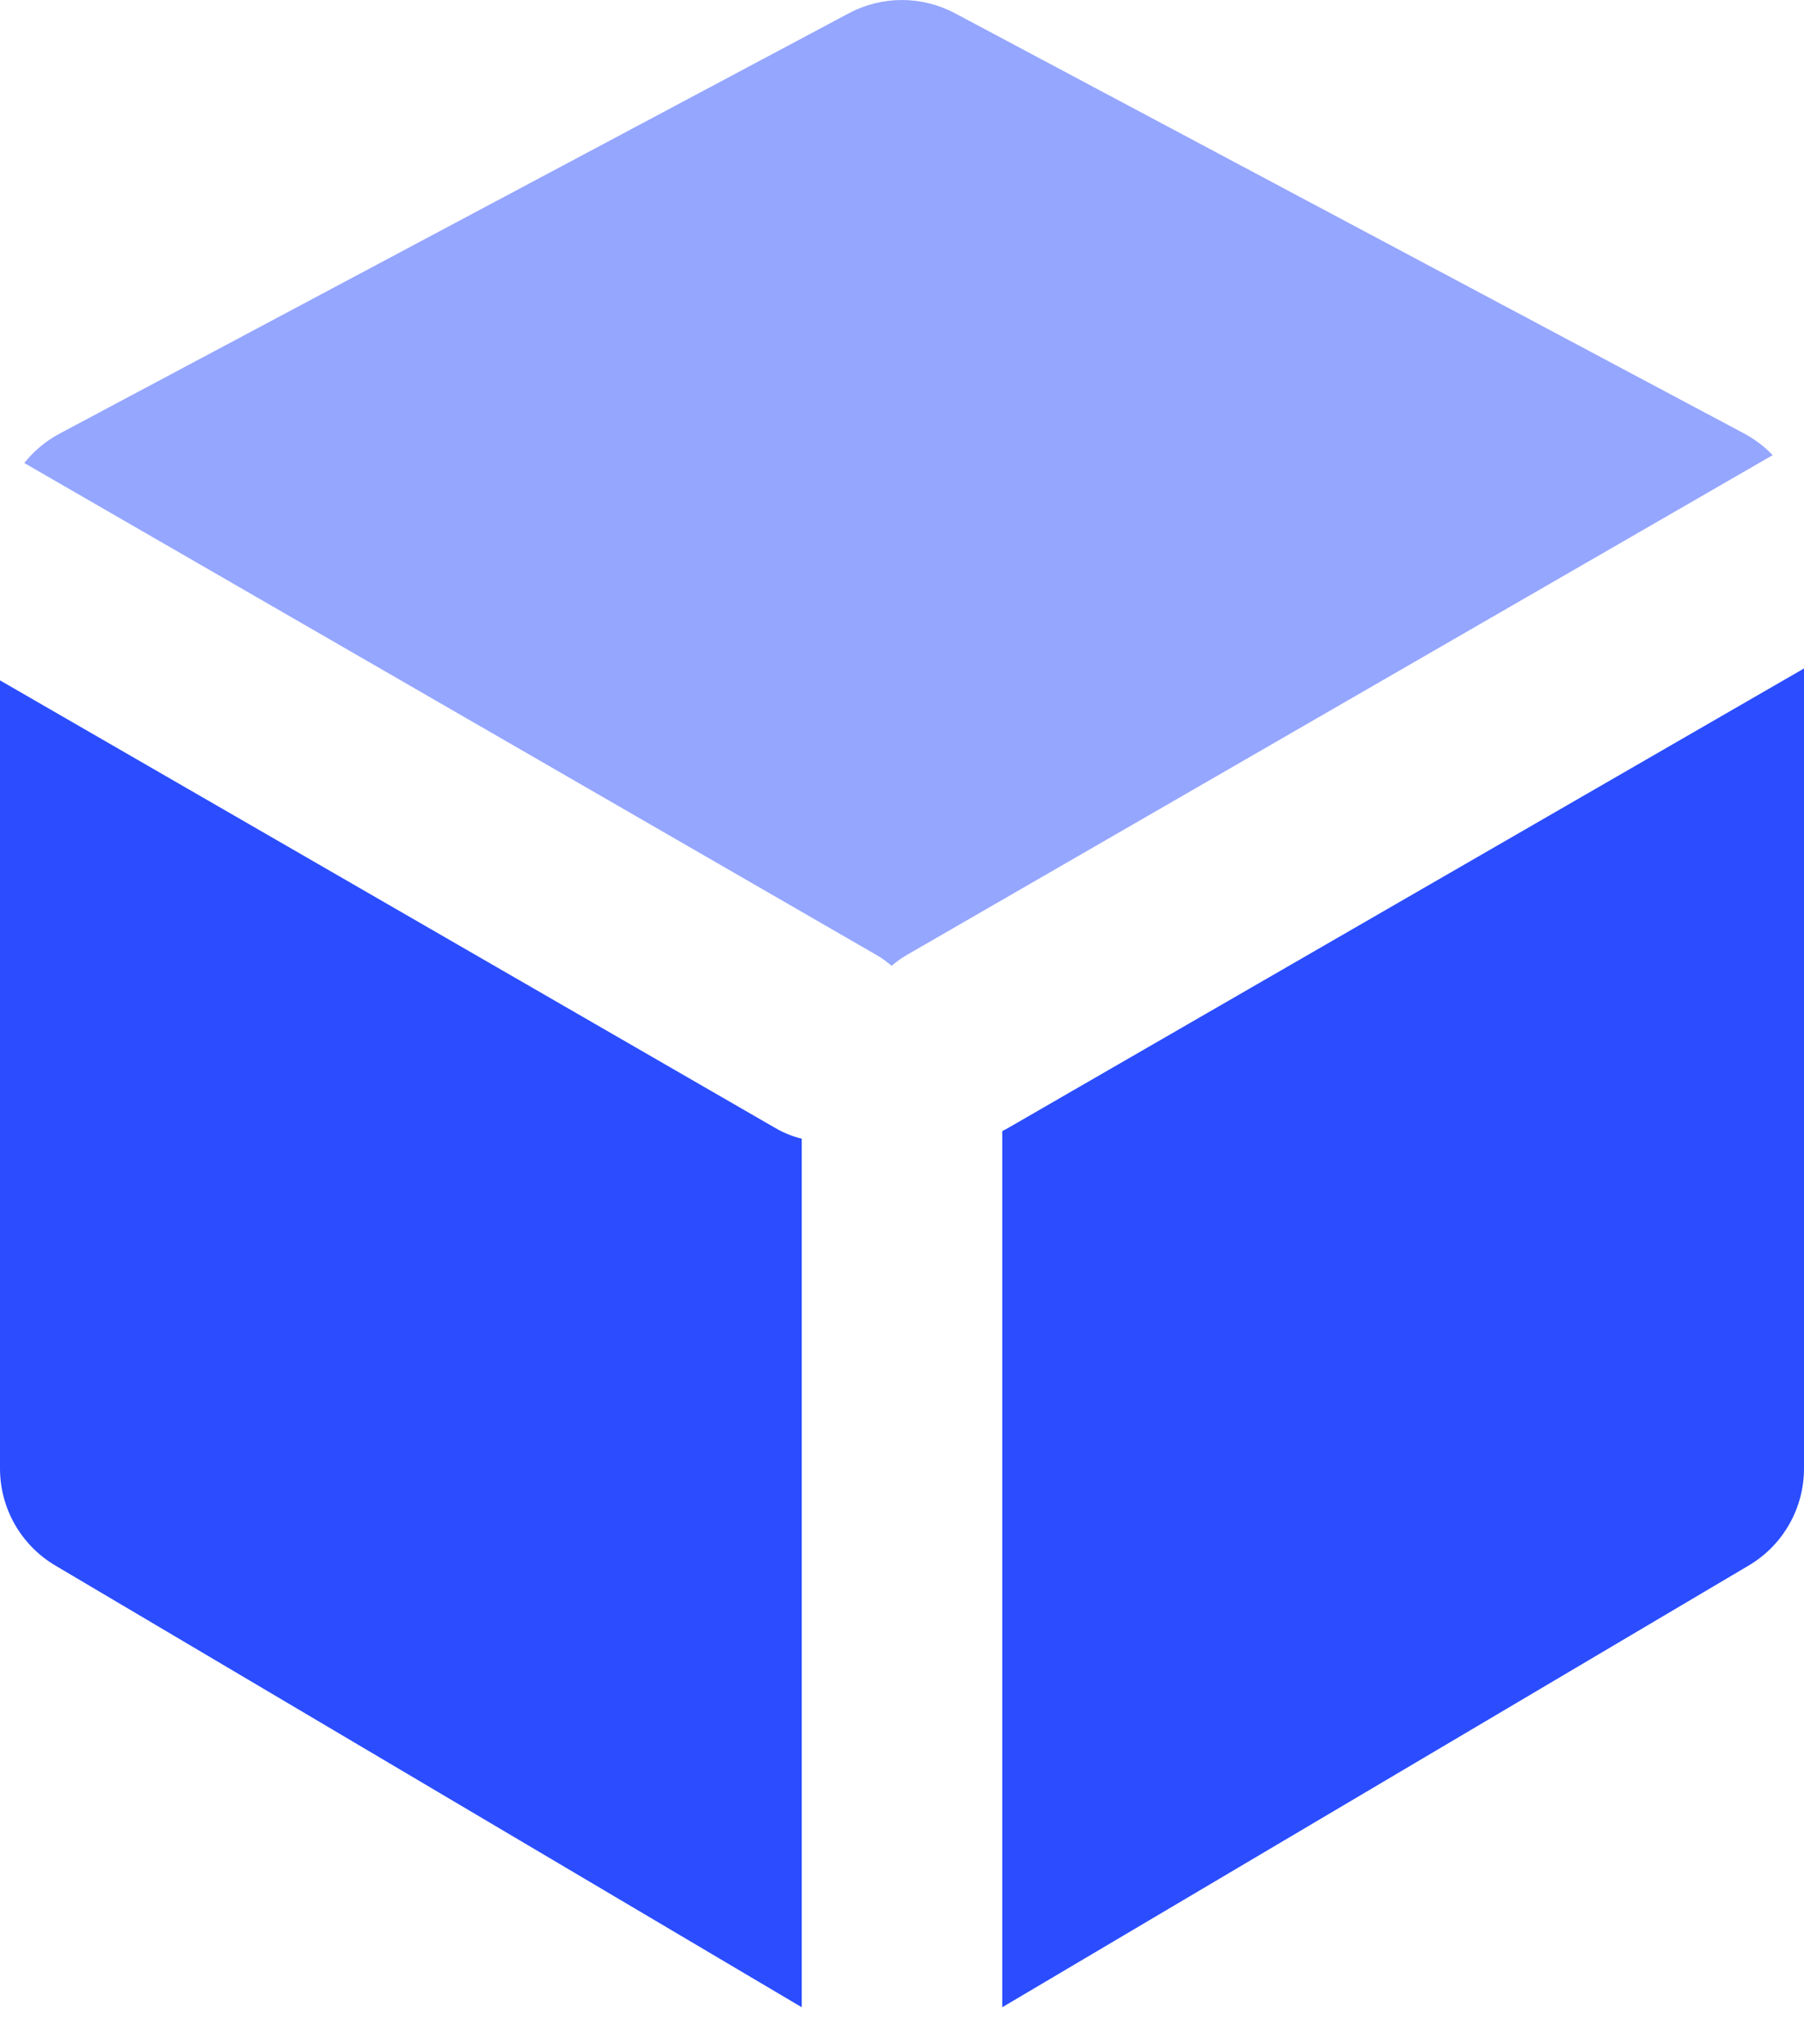
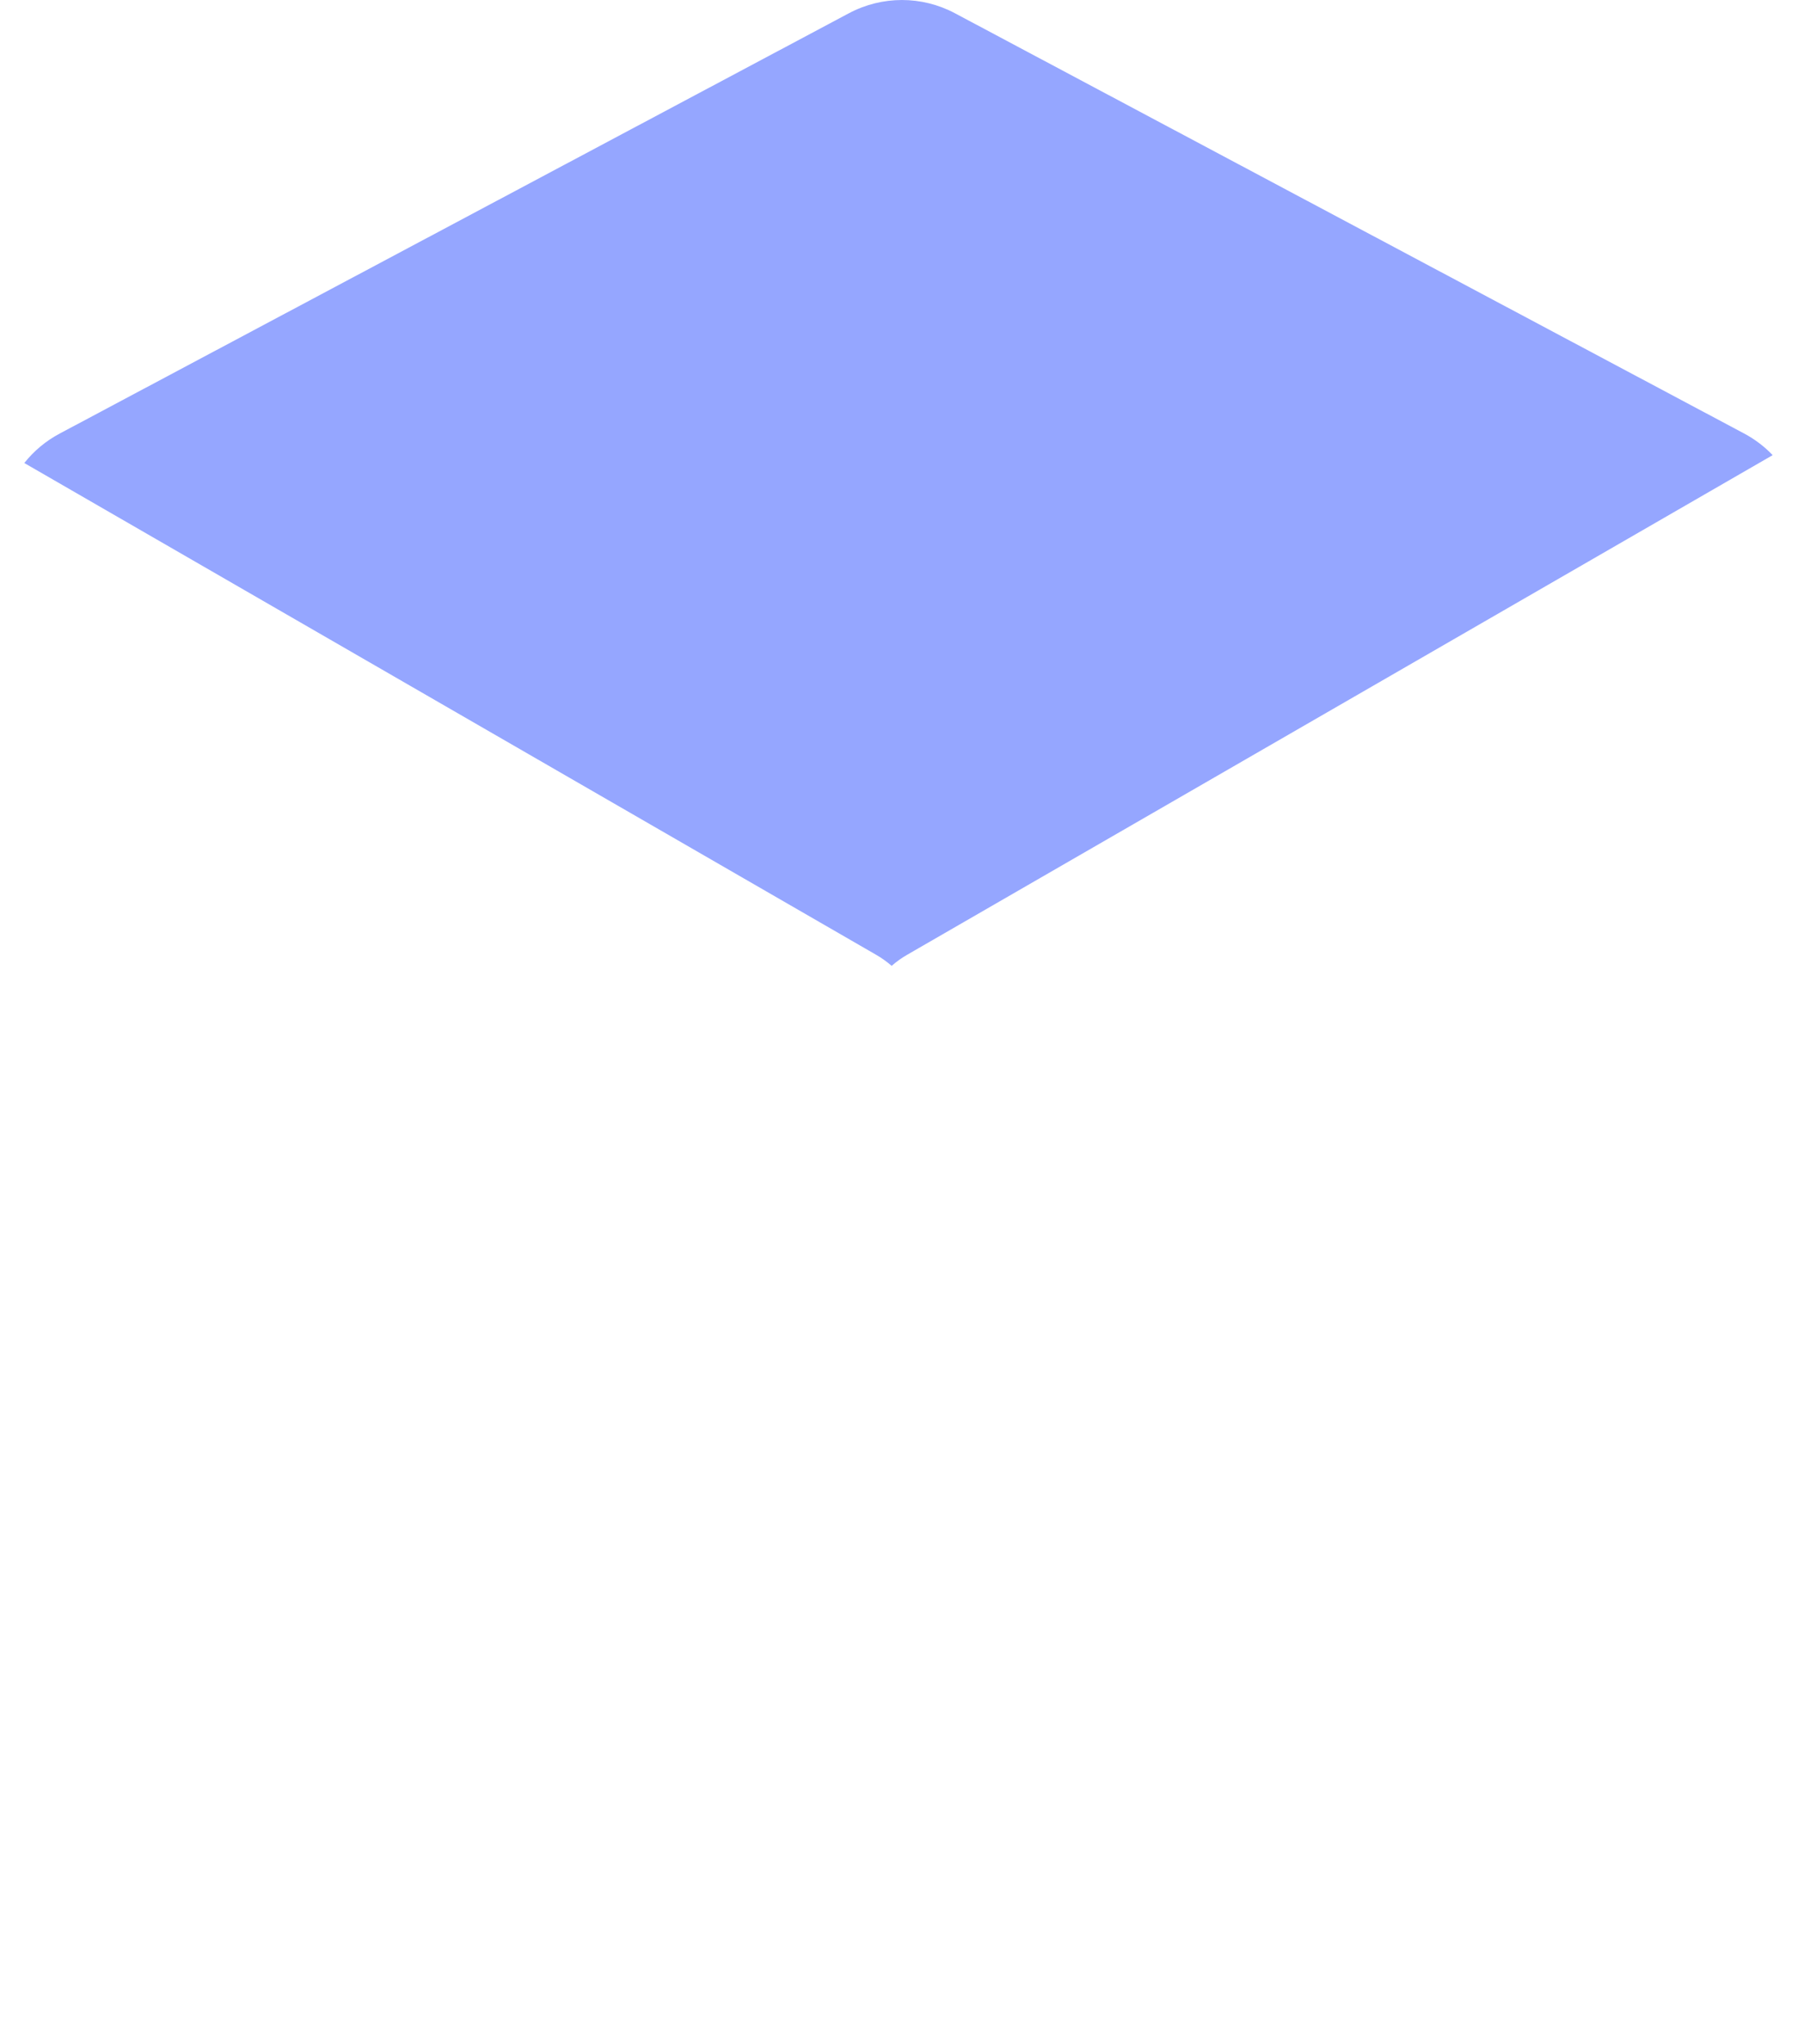
<svg xmlns="http://www.w3.org/2000/svg" width="30" height="34" viewBox="0 0 30 34" fill="none">
-   <path fill-rule="evenodd" clip-rule="evenodd" d="M0 11.316L12.9 18.765C13.039 18.845 13.185 18.903 13.333 18.939V33.385L0.92 26.038C0.35 25.701 0 25.087 0 24.425V11.316ZM30 11.118V24.425C30 25.087 29.651 25.701 29.08 26.038L16.667 33.385V18.813C16.697 18.798 16.727 18.782 16.757 18.765L30 11.118Z" fill="#2B4DFF" />
  <path opacity="0.499" fill-rule="evenodd" clip-rule="evenodd" d="M0.404 7.701C0.562 7.502 0.761 7.334 0.993 7.211L14.118 0.22C14.669 -0.073 15.329 -0.073 15.88 0.22L29.006 7.211C29.184 7.306 29.343 7.428 29.479 7.57L15.089 15.878C14.994 15.932 14.907 15.995 14.828 16.064C14.748 15.995 14.661 15.932 14.566 15.878L0.404 7.701Z" fill="#2B4DFF" />
</svg>